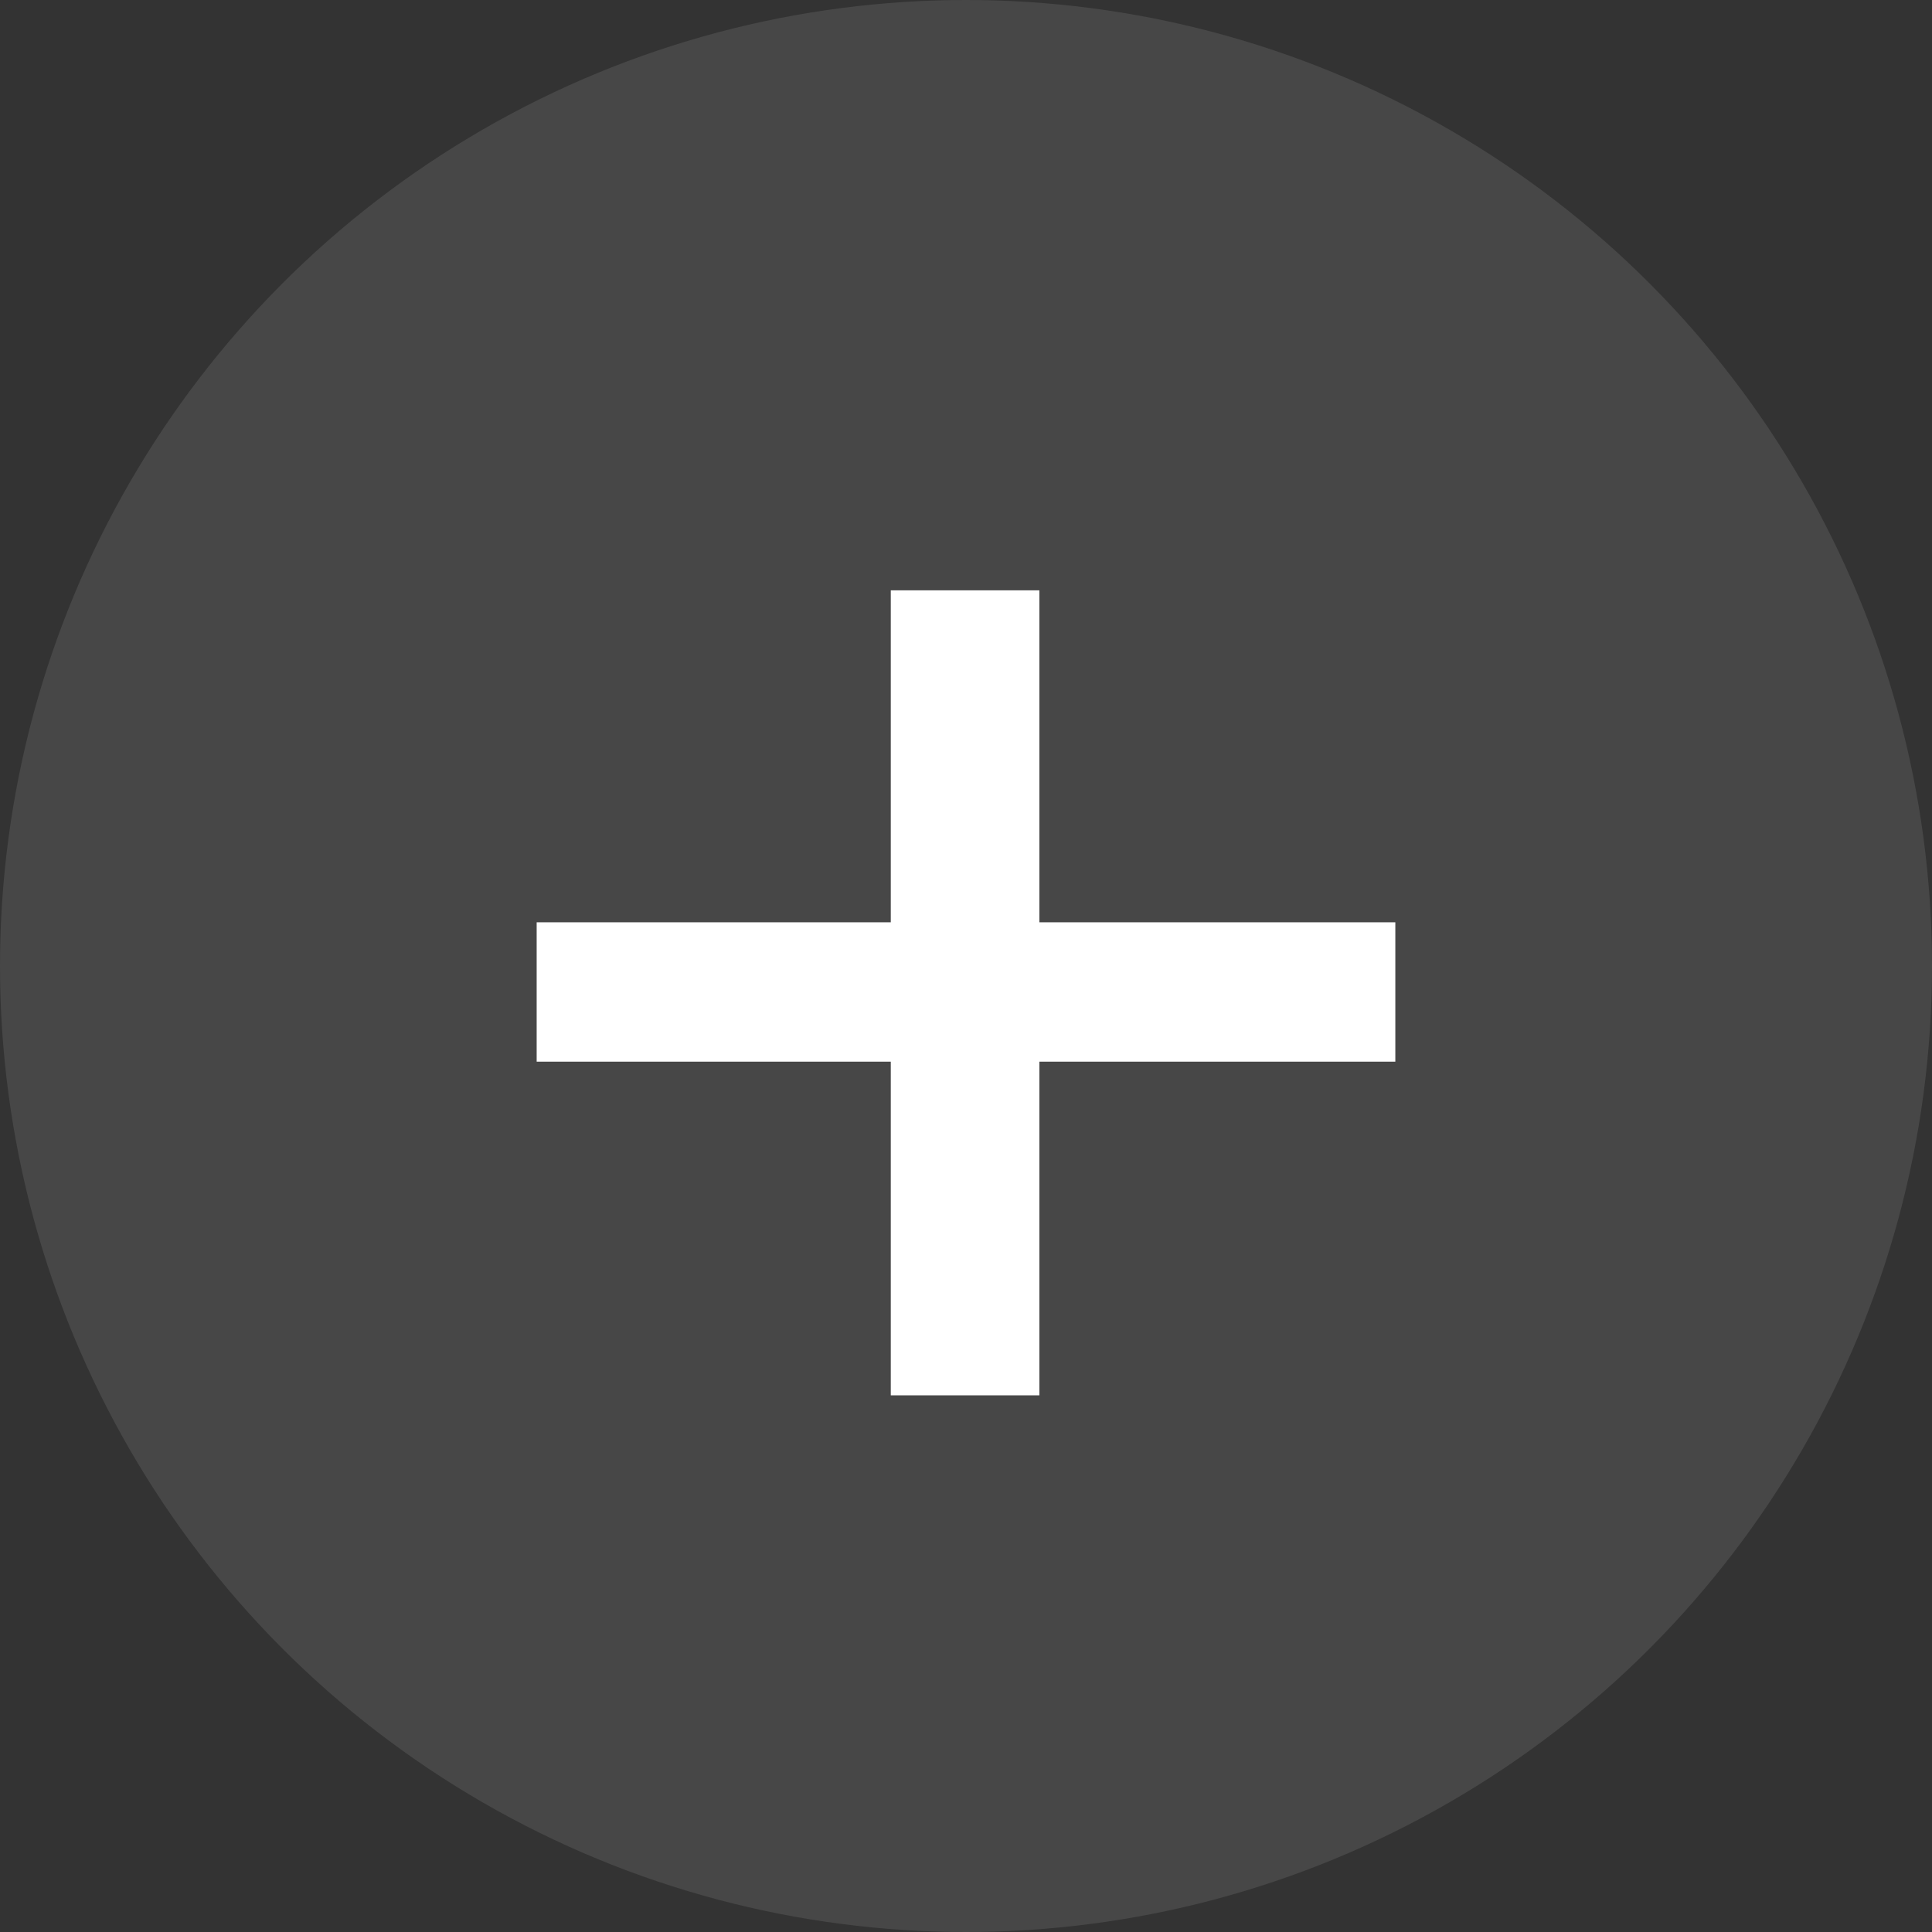
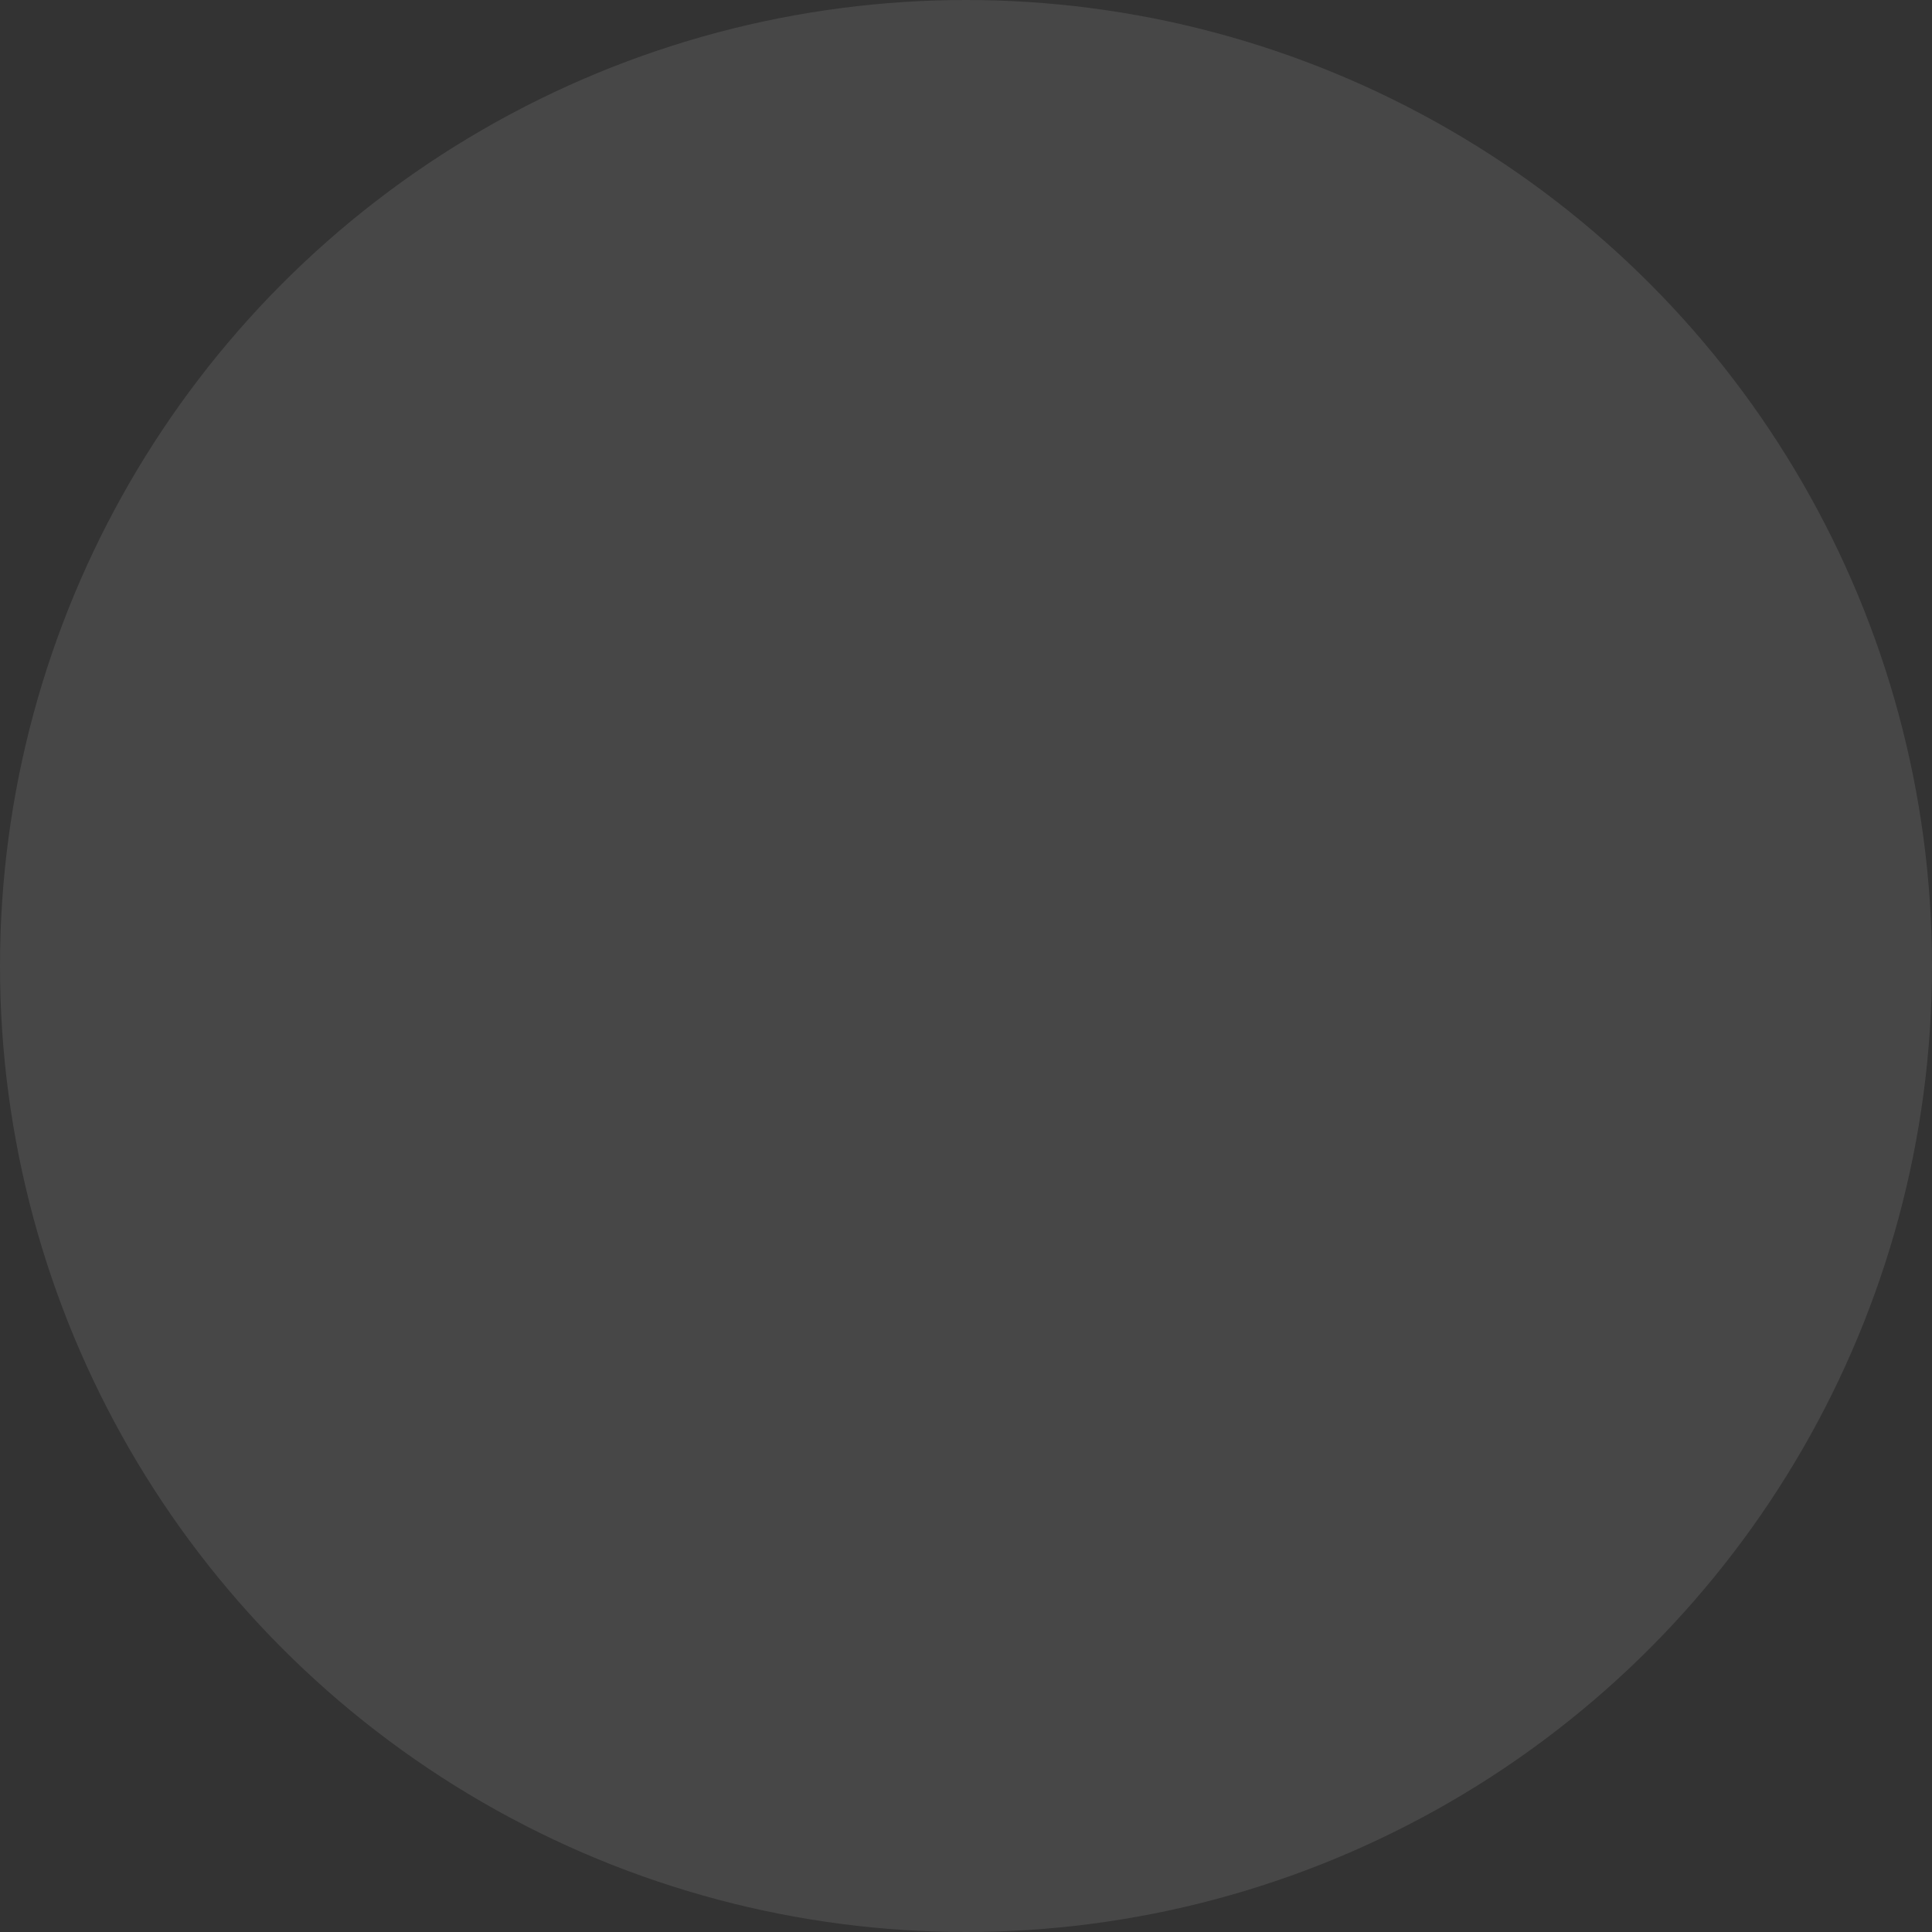
<svg xmlns="http://www.w3.org/2000/svg" width="45" height="45" viewBox="0 0 45 45" fill="none">
  <rect x="0" y="0" width="45" height="45" fill="#333333" stroke="none" />
  <circle opacity="0.1" cx="22.5" cy="22.5" r="22.5" fill="white" />
-   <path d="M20.748 32.5H24.209V24.728H32.5V21.482H24.209V13.75H20.748V21.482H12.5V24.728H20.748V32.5Z" fill="white" />
</svg>